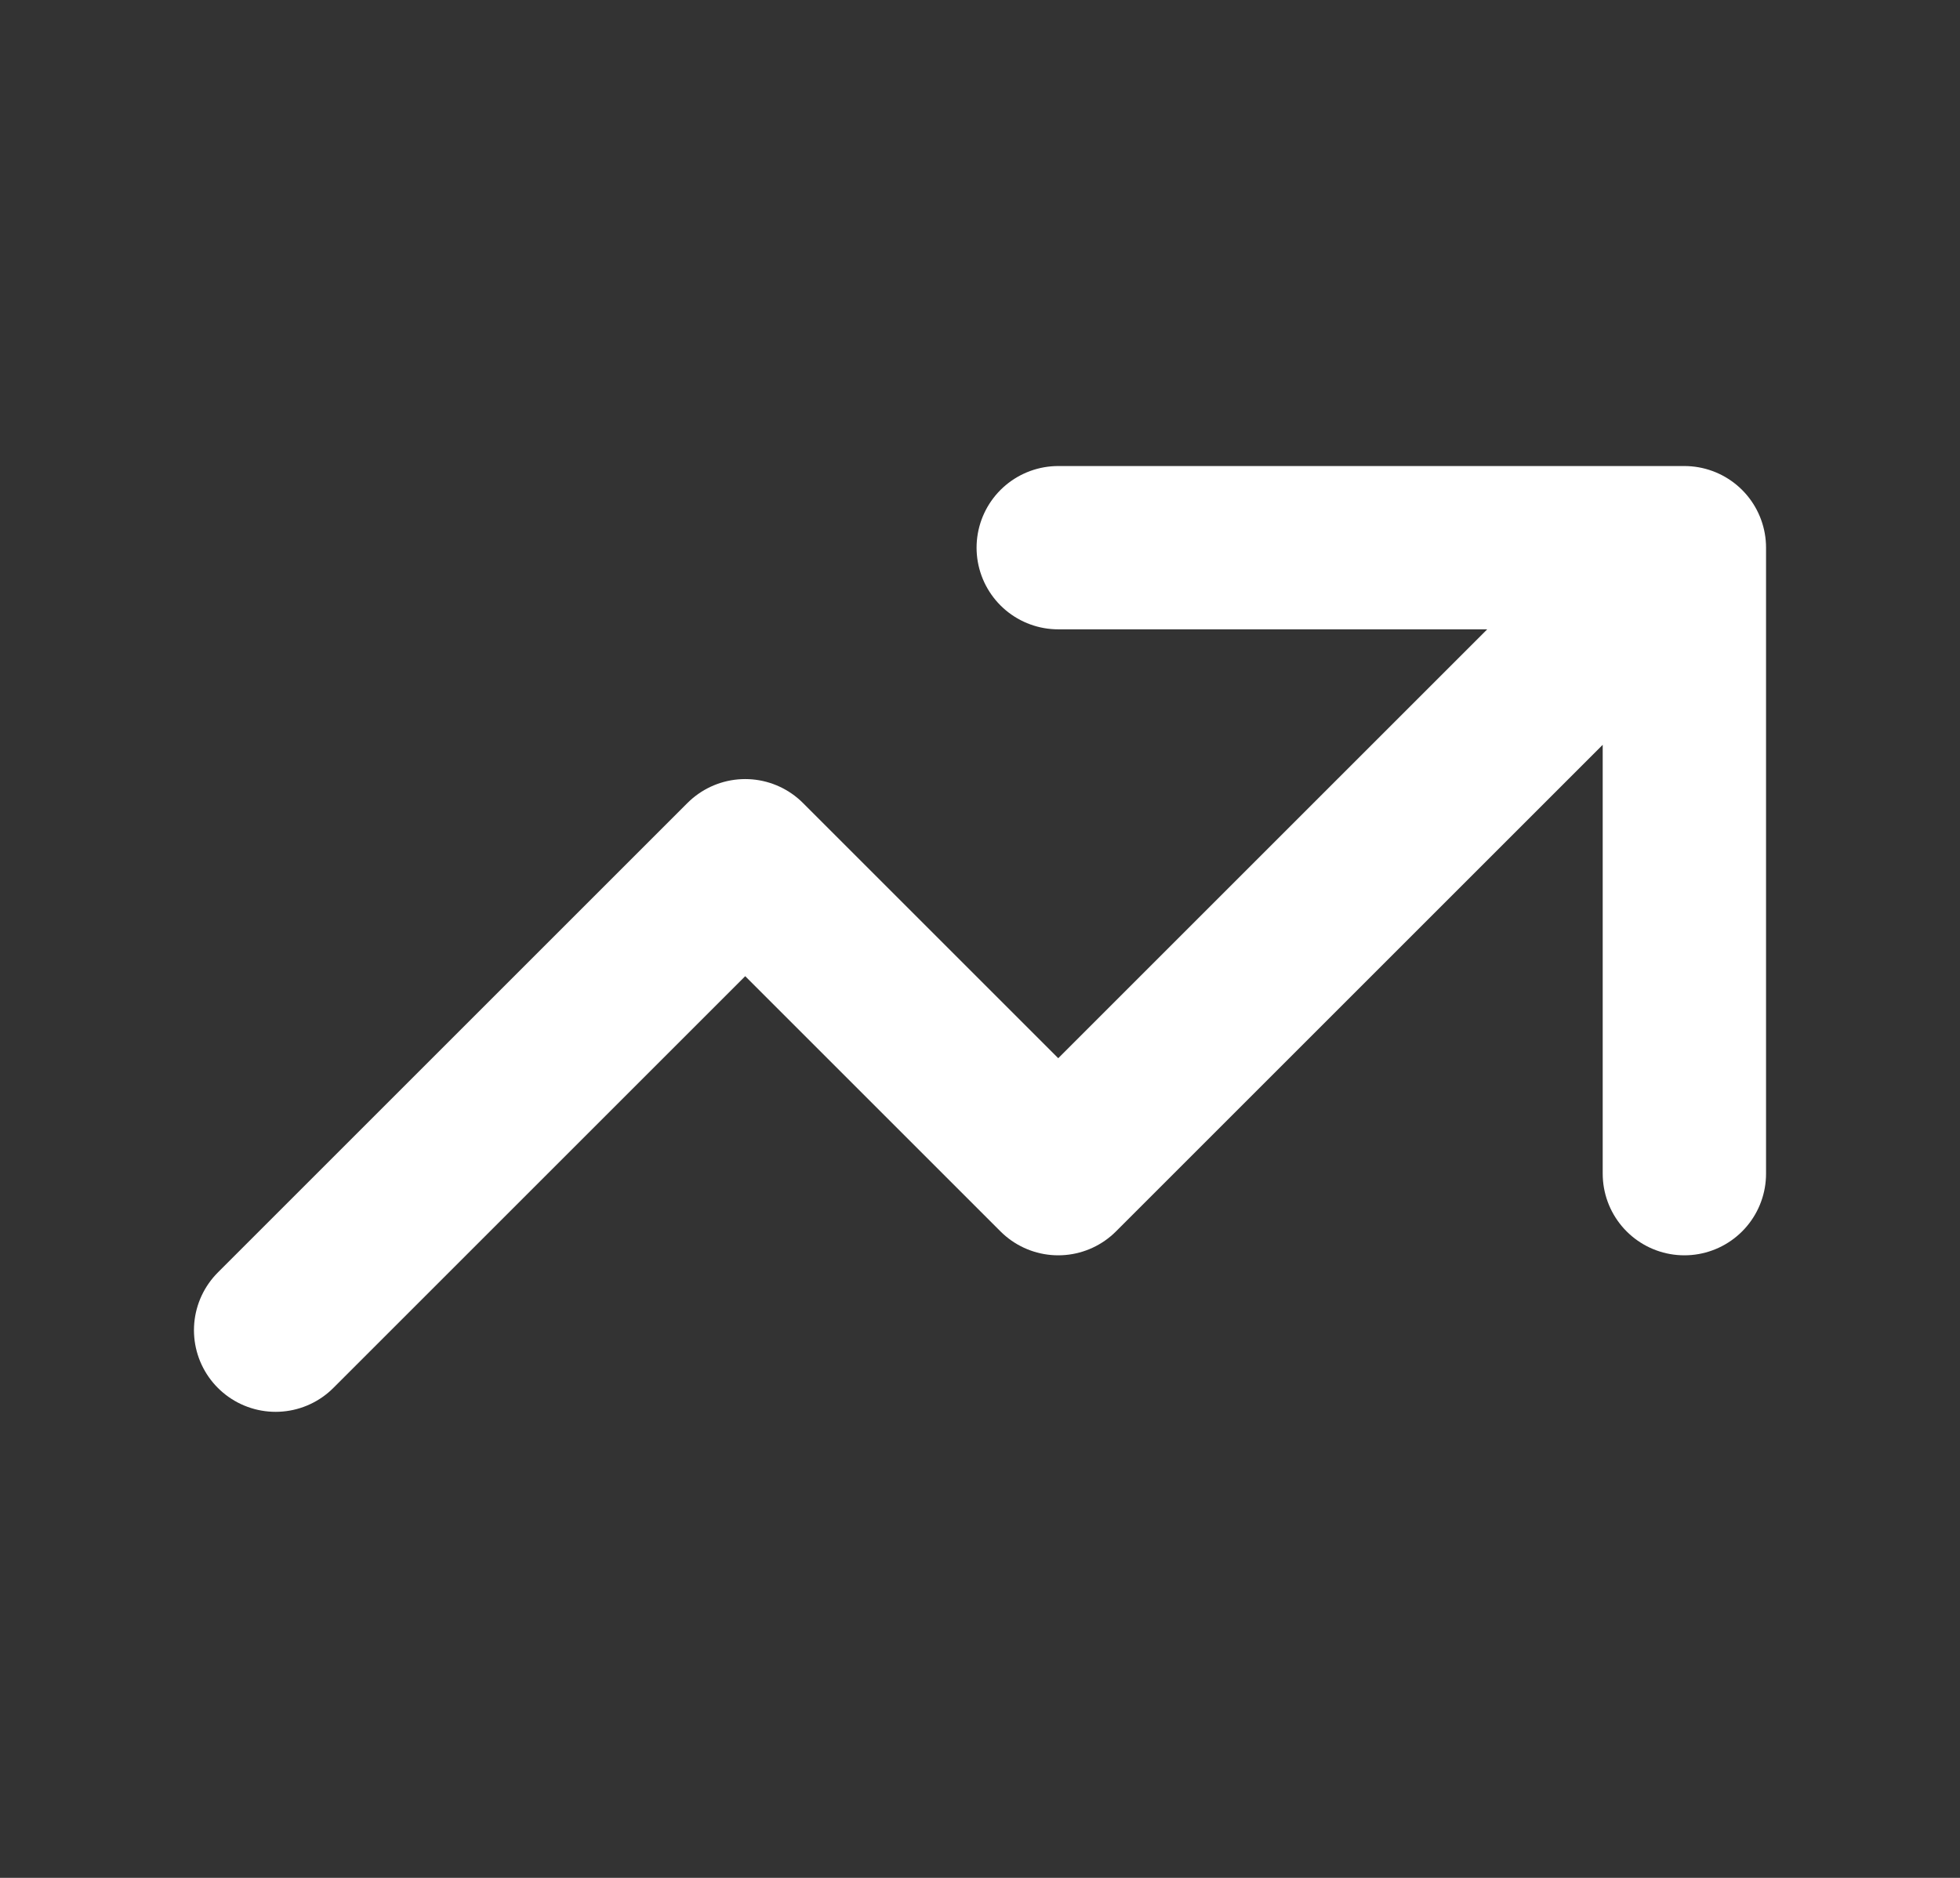
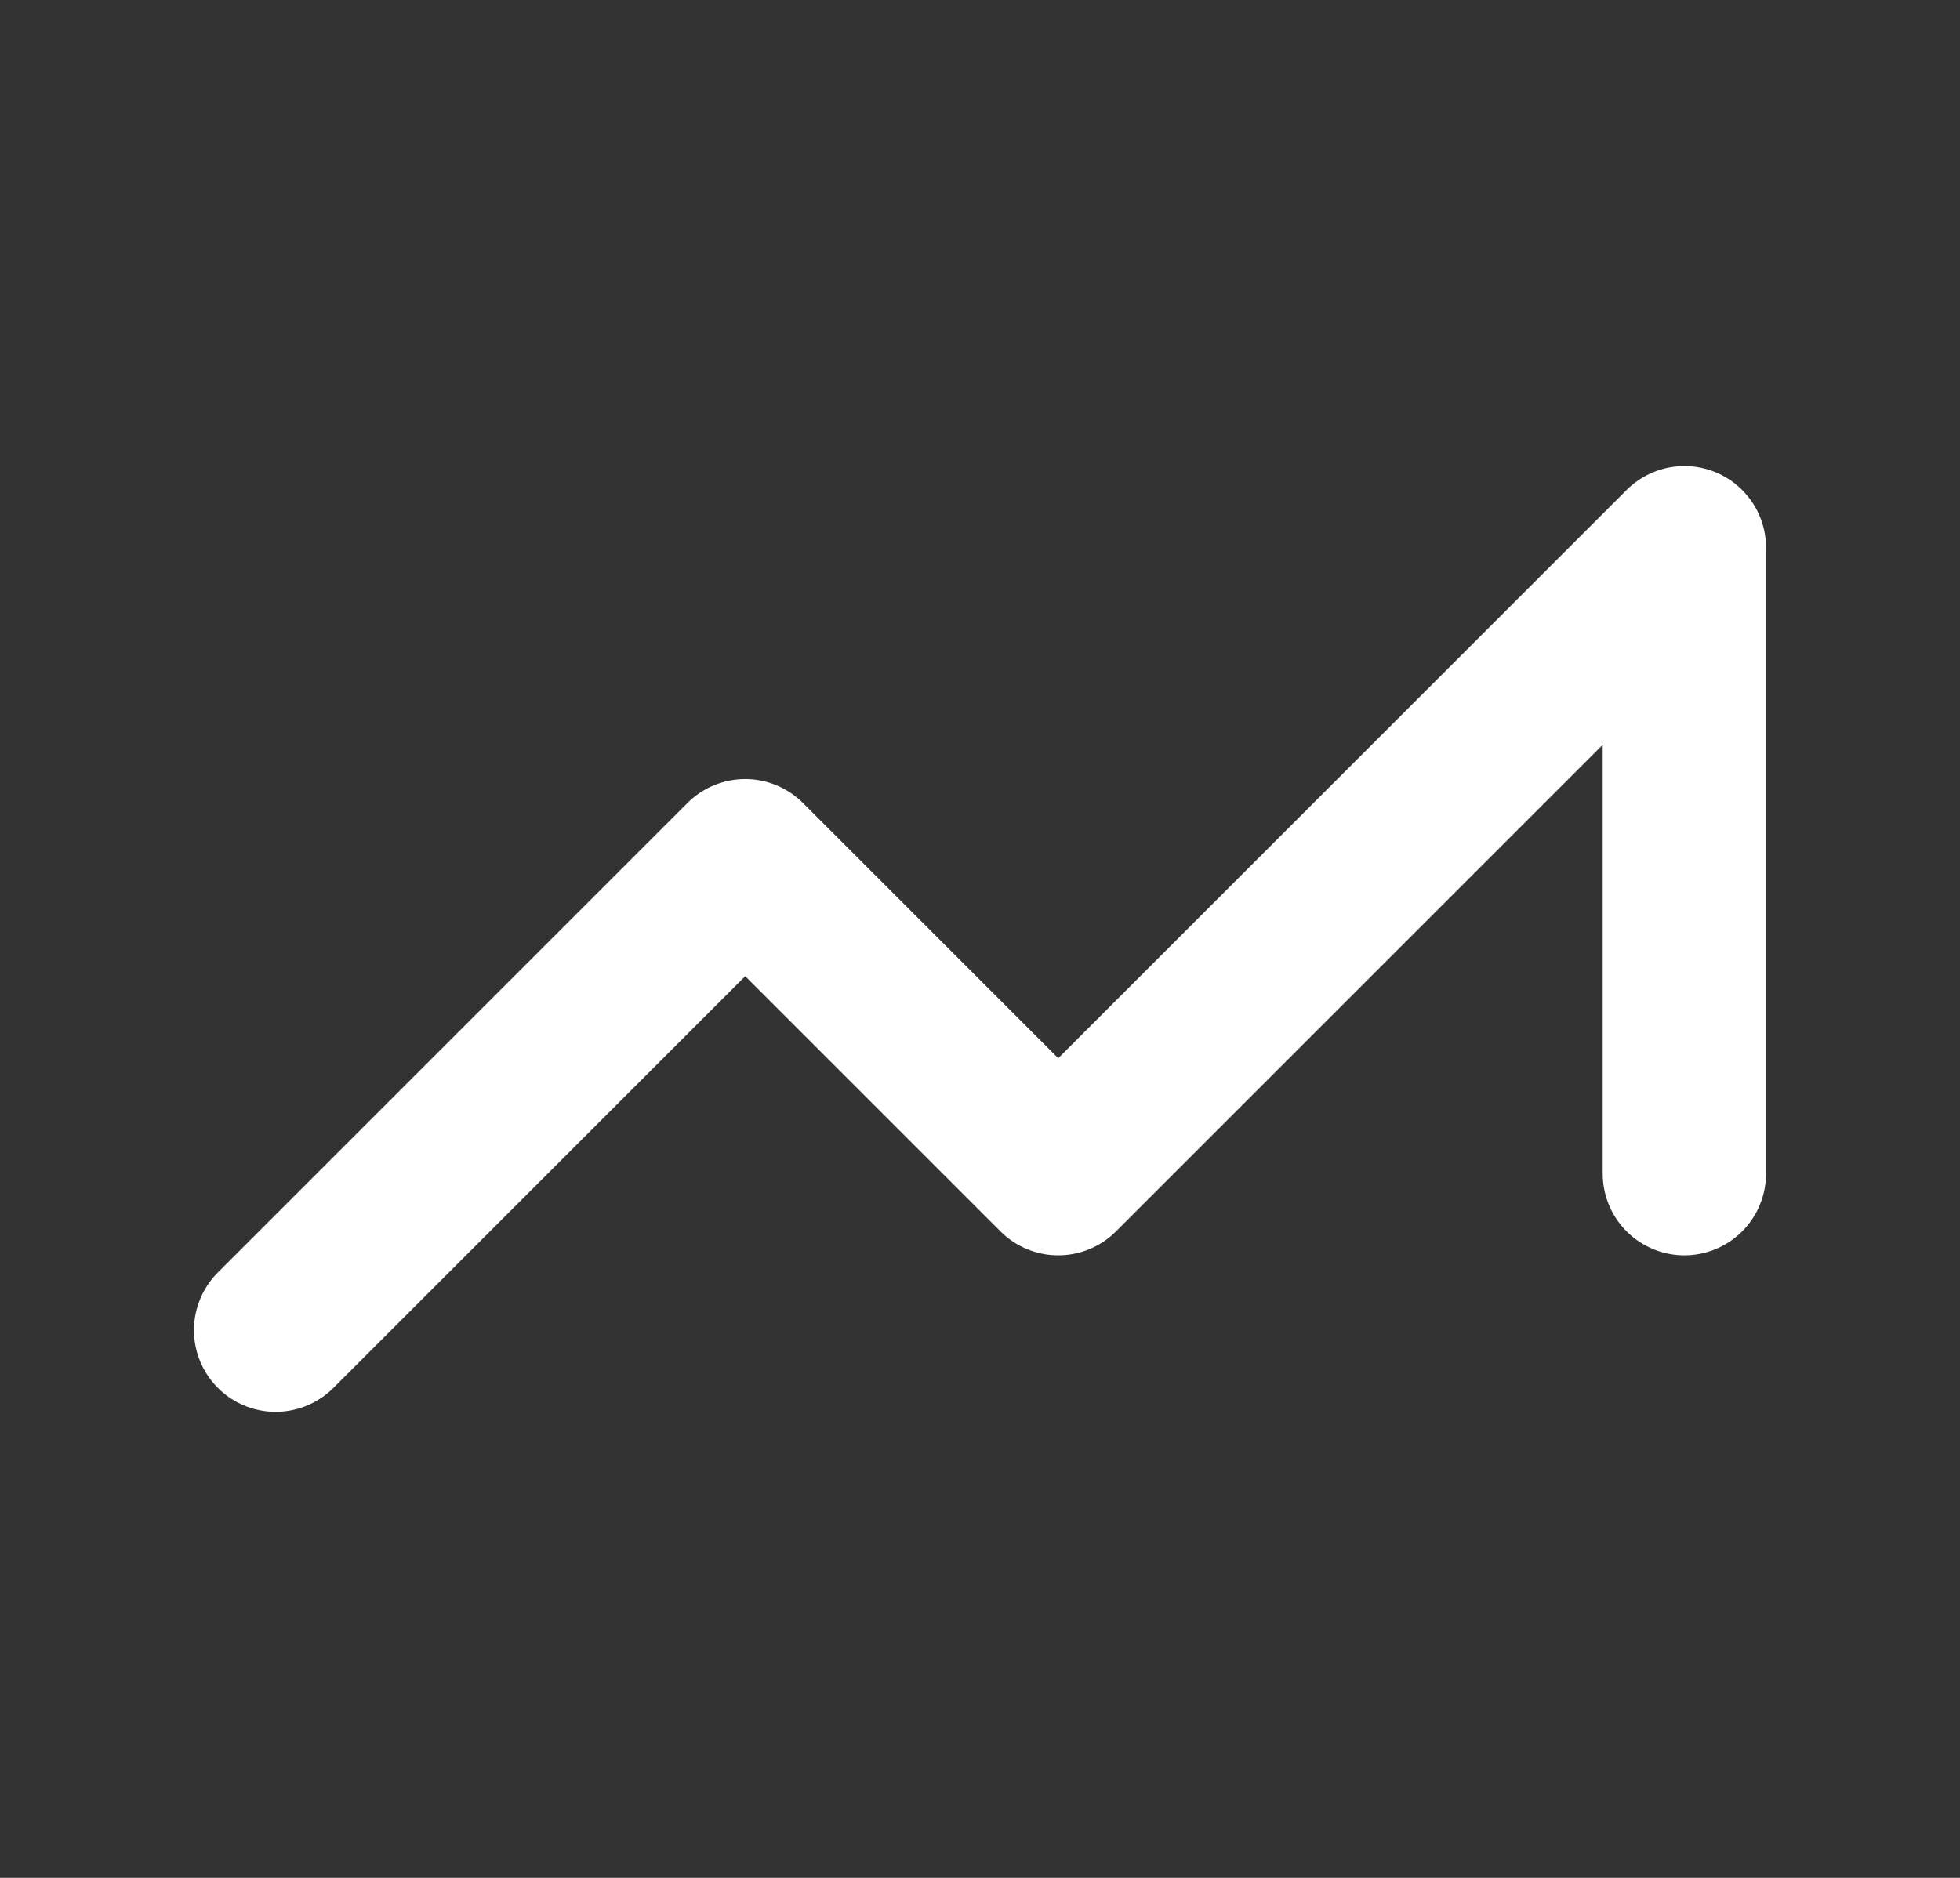
<svg xmlns="http://www.w3.org/2000/svg" width="24" height="23" viewBox="0 0 24 23" fill="none">
  <rect x="0" y="0" width="24" height="23" fill="#333333" stroke="none" />
  <g id="trending-up">
-     <path id="Icon" d="M12.958 6.708H20.625M20.625 6.708V14.375M20.625 6.708L12.958 14.375L9.125 10.542L3.375 16.292" stroke="white" stroke-width="2" stroke-linecap="round" stroke-linejoin="round" />
+     <path id="Icon" d="M12.958 6.708M20.625 6.708V14.375M20.625 6.708L12.958 14.375L9.125 10.542L3.375 16.292" stroke="white" stroke-width="2" stroke-linecap="round" stroke-linejoin="round" />
  </g>
</svg>